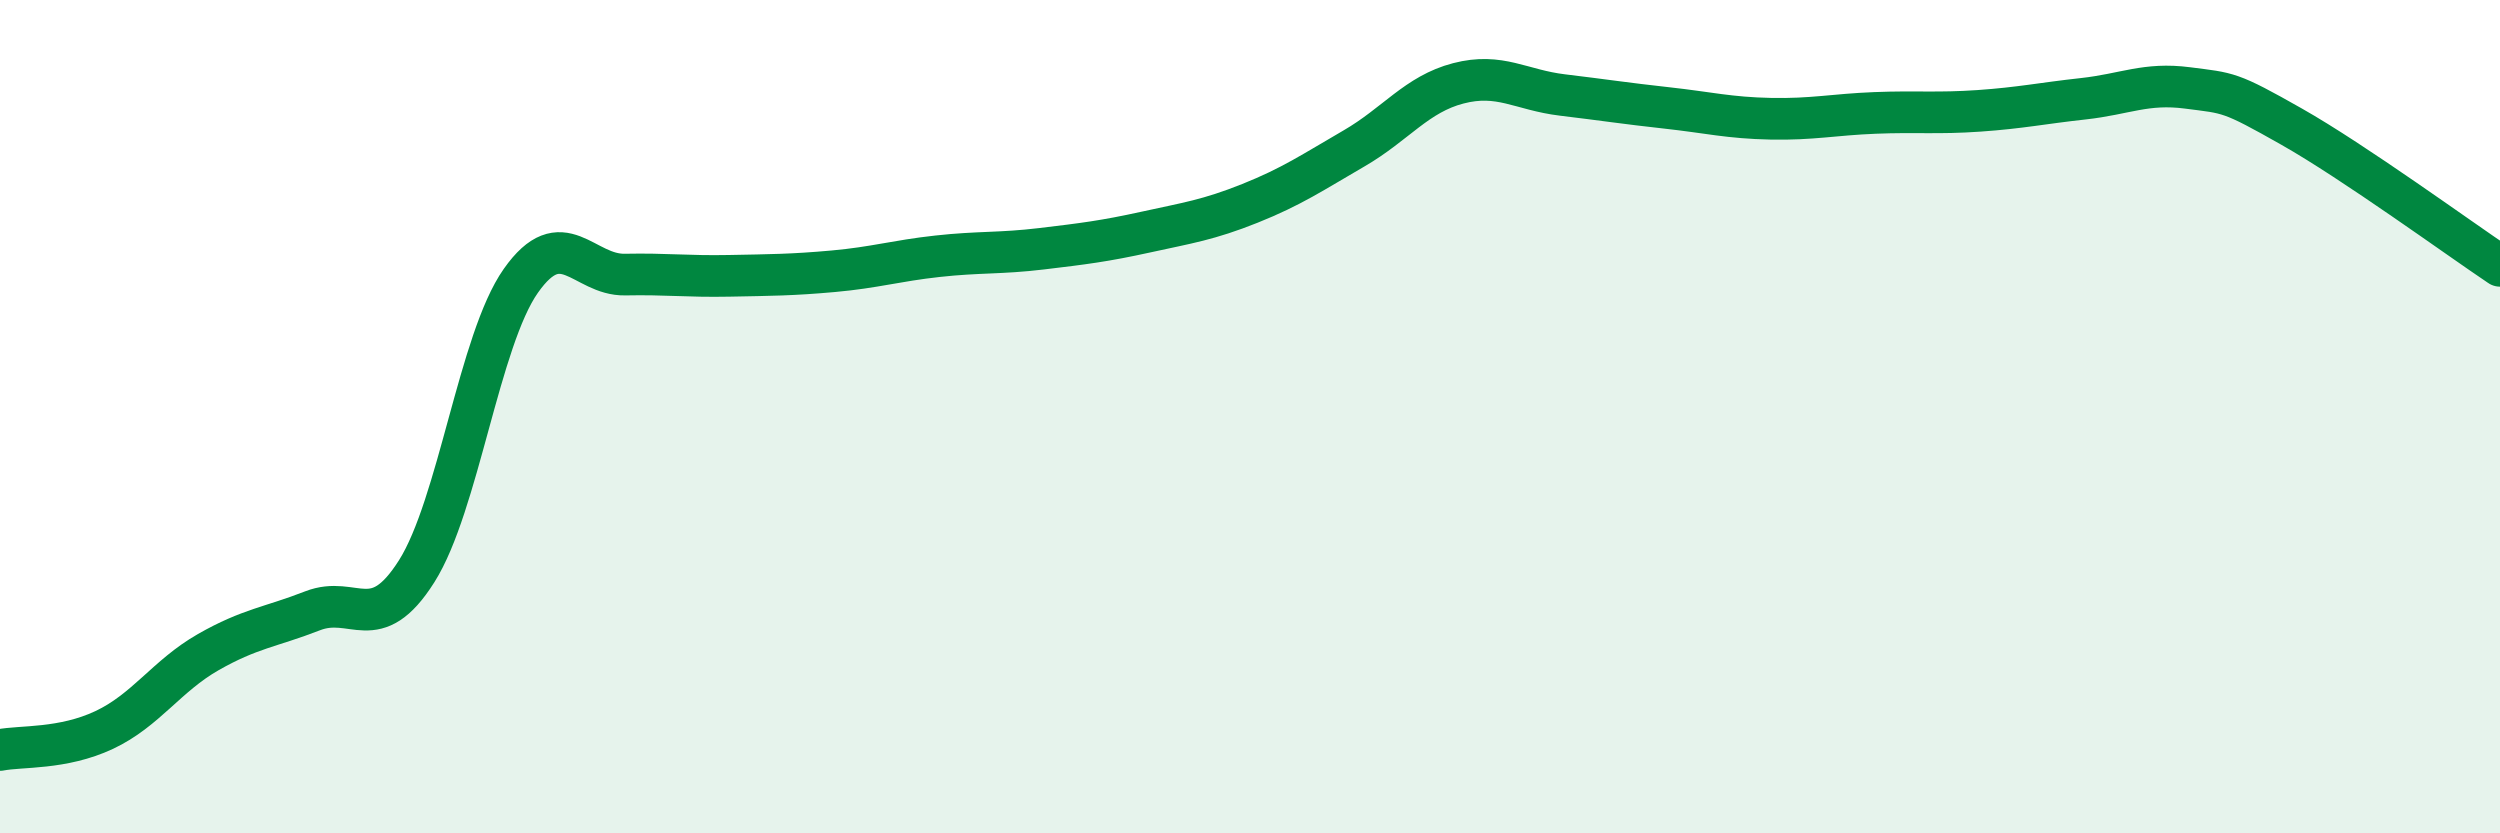
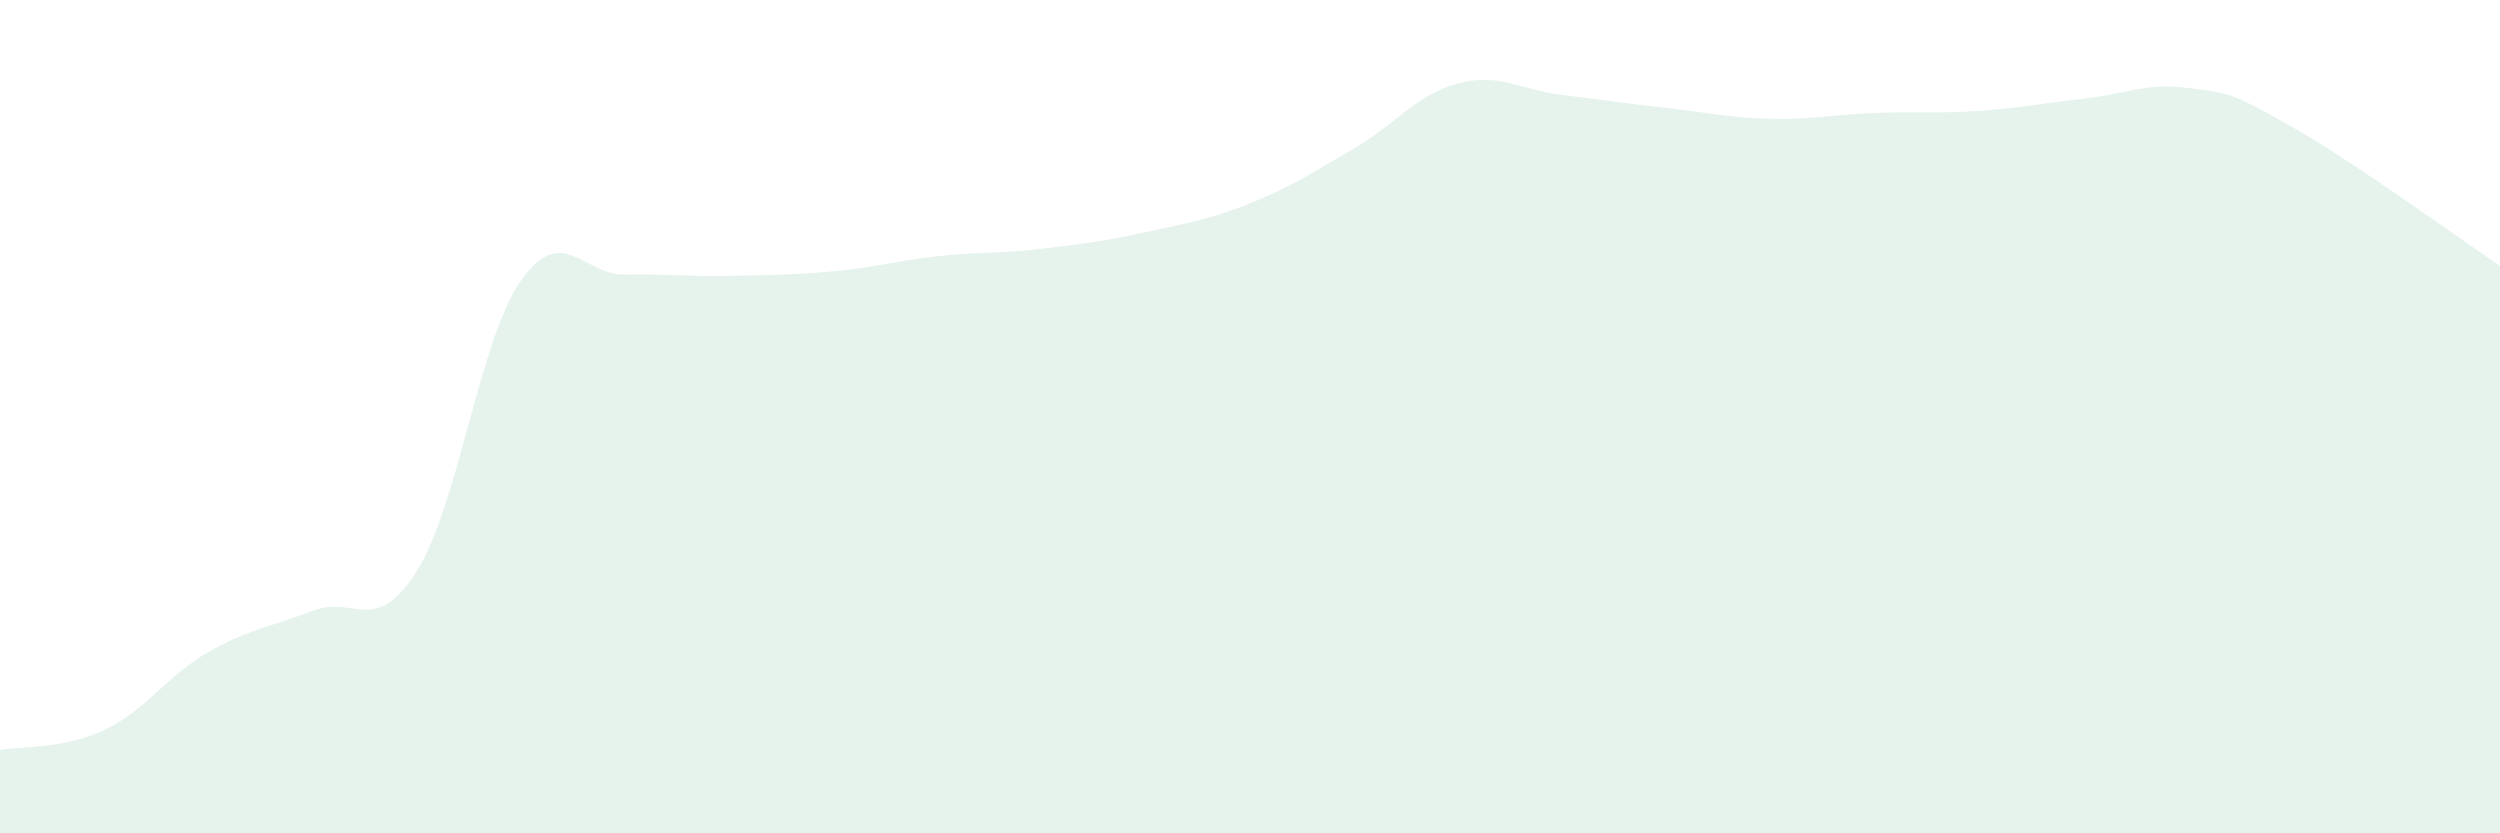
<svg xmlns="http://www.w3.org/2000/svg" width="60" height="20" viewBox="0 0 60 20">
  <path d="M 0,18 C 0.5,17.9 1.5,17.99 2.5,17.52 C 3.5,17.05 4,16.22 5,15.65 C 6,15.08 6.5,15.05 7.5,14.66 C 8.5,14.27 9,15.29 10,13.71 C 11,12.13 11.5,8.16 12.5,6.74 C 13.5,5.32 14,6.61 15,6.59 C 16,6.57 16.5,6.64 17.5,6.62 C 18.5,6.6 19,6.6 20,6.51 C 21,6.42 21.5,6.26 22.5,6.15 C 23.5,6.04 24,6.09 25,5.97 C 26,5.85 26.5,5.79 27.5,5.57 C 28.5,5.35 29,5.28 30,4.88 C 31,4.48 31.5,4.14 32.5,3.56 C 33.5,2.98 34,2.26 35,2 C 36,1.74 36.5,2.16 37.5,2.28 C 38.5,2.4 39,2.48 40,2.59 C 41,2.7 41.5,2.83 42.5,2.85 C 43.5,2.87 44,2.75 45,2.71 C 46,2.67 46.5,2.73 47.5,2.66 C 48.5,2.59 49,2.48 50,2.37 C 51,2.26 51.5,1.98 52.5,2.11 C 53.5,2.24 53.5,2.19 55,3.04 C 56.5,3.89 59,5.71 60,6.38L60 20L0 20Z" fill="#008740" opacity="0.1" stroke-linecap="round" stroke-linejoin="round" />
-   <path d="M 0,18 C 0.5,17.9 1.5,17.99 2.5,17.52 C 3.5,17.05 4,16.22 5,15.65 C 6,15.08 6.5,15.05 7.5,14.66 C 8.5,14.27 9,15.29 10,13.71 C 11,12.13 11.5,8.16 12.5,6.74 C 13.5,5.32 14,6.61 15,6.59 C 16,6.57 16.5,6.64 17.5,6.62 C 18.5,6.6 19,6.6 20,6.51 C 21,6.42 21.5,6.26 22.5,6.15 C 23.5,6.04 24,6.09 25,5.97 C 26,5.85 26.5,5.79 27.5,5.57 C 28.5,5.35 29,5.28 30,4.88 C 31,4.48 31.5,4.14 32.5,3.56 C 33.5,2.98 34,2.26 35,2 C 36,1.74 36.5,2.16 37.5,2.28 C 38.5,2.4 39,2.48 40,2.59 C 41,2.7 41.5,2.83 42.5,2.85 C 43.5,2.87 44,2.75 45,2.71 C 46,2.67 46.5,2.73 47.5,2.66 C 48.5,2.59 49,2.48 50,2.37 C 51,2.26 51.5,1.98 52.5,2.11 C 53.5,2.24 53.5,2.19 55,3.04 C 56.5,3.89 59,5.71 60,6.38" stroke="#008740" stroke-width="1" fill="none" stroke-linecap="round" stroke-linejoin="round" />
</svg>